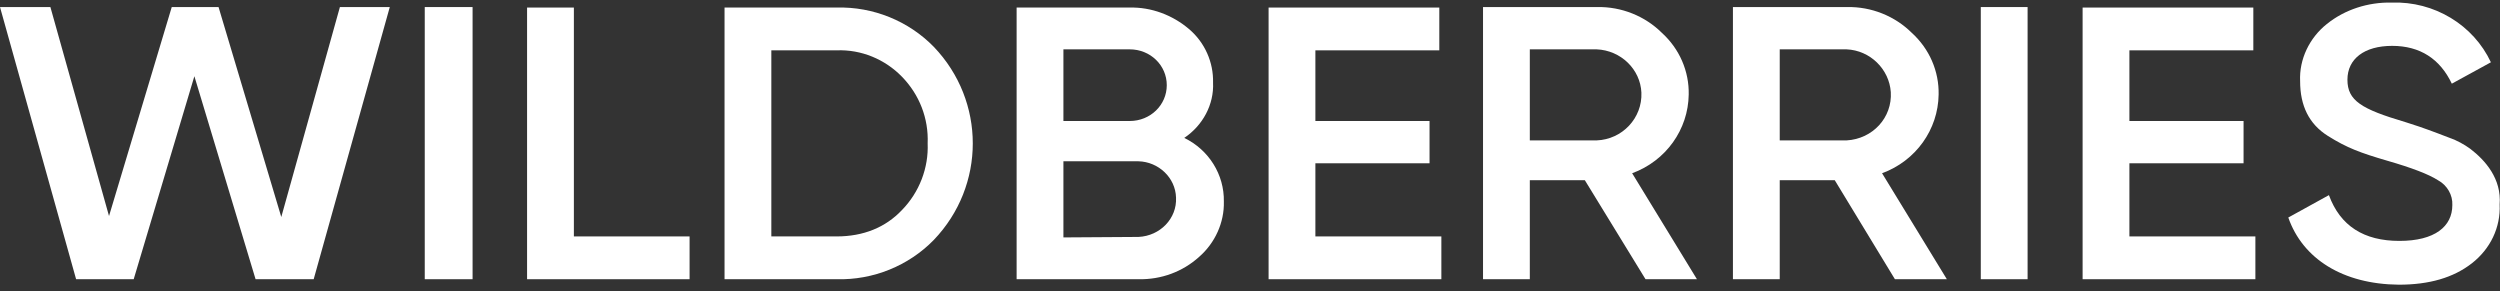
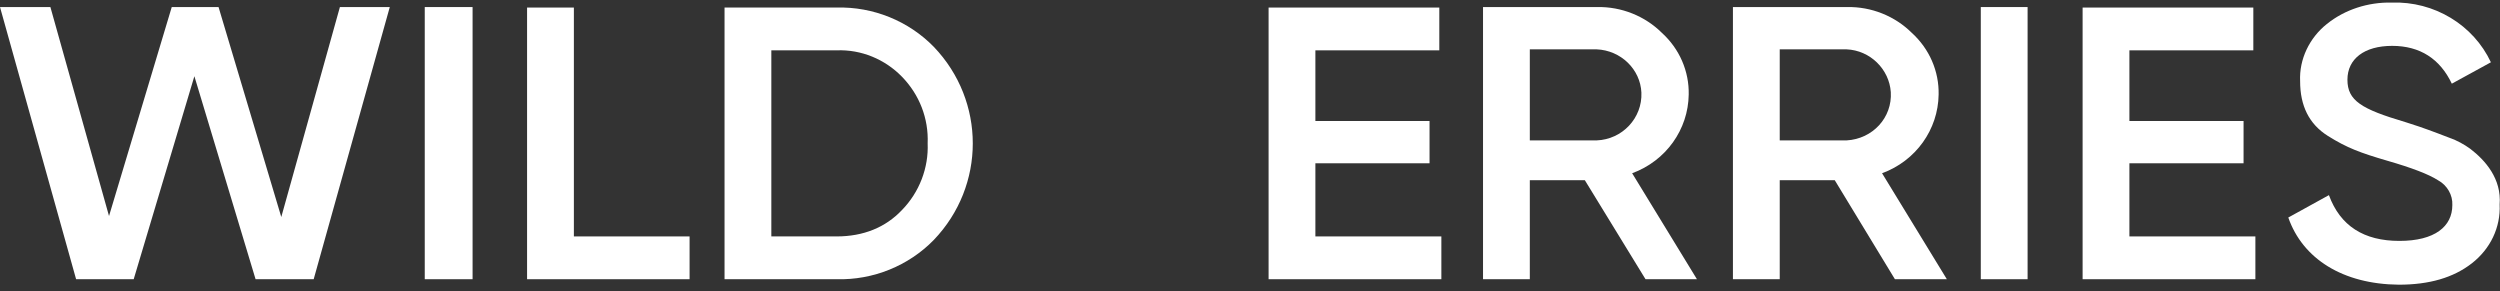
<svg xmlns="http://www.w3.org/2000/svg" width="369" height="43" viewBox="0 0 369 43" fill="none">
  <rect x="0" y="0" width="369" height="43" fill="#333333" stroke="none" />
  <path d="M11.233 41.212L0 1.042L7.438 1.042L16.091 31.885L25.35 1.042L32.257 1.042L41.517 32.032L50.169 1.042L57.532 1.042L46.299 41.212H37.722L28.69 11.249L19.734 41.212H11.233Z" fill="white" />
  <path d="M62.693 1.042L69.752 1.042V41.212H62.693V1.042Z" fill="white" />
  <path d="M84.704 34.896H101.781V41.212H77.797V1.115L84.704 1.115V34.896Z" fill="white" />
  <path d="M123.488 1.115C128.877 0.968 134.114 3.098 137.833 6.917C145.499 14.921 145.499 27.406 137.833 35.41C134.114 39.229 128.877 41.359 123.488 41.212H106.942V1.115L123.488 1.115ZM123.488 34.896C127.435 34.896 130.699 33.574 133.127 31.004C135.708 28.36 137.074 24.762 136.922 21.163C137.074 17.492 135.708 13.967 133.127 11.323C130.623 8.753 127.131 7.284 123.488 7.431L113.849 7.431V34.896H123.488Z" fill="white" />
-   <path d="M180.641 29.756C180.717 32.84 179.35 35.851 176.998 37.907C174.569 40.11 171.381 41.285 168.041 41.212H150.053V1.115L166.751 1.115C169.939 1.042 173.051 2.217 175.48 4.273C177.832 6.256 179.123 9.193 179.047 12.204C179.199 15.435 177.529 18.52 174.796 20.356C178.44 22.118 180.717 25.79 180.641 29.756ZM156.96 7.284V17.859H166.751C169.787 17.859 172.216 15.509 172.216 12.572C172.216 9.634 169.787 7.284 166.751 7.284L156.96 7.284ZM168.041 34.97C171.229 34.823 173.734 32.252 173.582 29.168C173.506 26.231 171.001 23.881 168.041 23.807H156.96V35.043L168.041 34.97Z" fill="white" />
  <path d="M194.151 34.896H212.746V41.212H187.244V1.115L212.442 1.115V7.431L194.151 7.431V17.859H211V24.101H194.151V34.896Z" fill="white" />
  <path d="M242.878 41.212L233.922 26.598H225.801V41.212H218.894V1.042L235.744 1.042C239.311 0.968 242.802 2.364 245.307 4.861C247.888 7.211 249.33 10.515 249.254 13.967C249.178 19.107 245.914 23.734 240.905 25.57L250.468 41.212H242.878ZM225.801 7.284V20.723H235.668C239.463 20.576 242.423 17.418 242.271 13.673C242.119 10.221 239.235 7.431 235.668 7.284L225.801 7.284Z" fill="white" />
-   <path d="M279.689 41.212L270.809 26.598H262.688V41.212H255.781V1.042L272.631 1.042C276.198 0.968 279.689 2.364 282.194 4.861C284.775 7.211 286.217 10.515 286.141 13.967C286.065 19.107 282.801 23.734 277.792 25.57L287.355 41.212H279.689ZM262.688 7.284V20.723H272.555C276.426 20.503 279.31 17.345 279.082 13.6C278.854 10.221 276.046 7.431 272.555 7.284L262.688 7.284Z" fill="white" />
+   <path d="M279.689 41.212L270.809 26.598H262.688V41.212H255.781V1.042L272.631 1.042C276.198 0.968 279.689 2.364 282.194 4.861C284.775 7.211 286.217 10.515 286.141 13.967C286.065 19.107 282.801 23.734 277.792 25.57L287.355 41.212ZM262.688 7.284V20.723H272.555C276.426 20.503 279.31 17.345 279.082 13.6C278.854 10.221 276.046 7.431 272.555 7.284L262.688 7.284Z" fill="white" />
  <path d="M292.365 1.042L299.272 1.042V41.212H292.365V1.042Z" fill="white" />
  <path d="M314.299 34.896H332.895V41.212H307.393V1.115L332.591 1.115V7.431L314.299 7.431V17.859H331.149V24.101H314.299V34.896Z" fill="white" />
  <path d="M337.752 32.106L343.749 28.801C345.418 33.354 348.91 35.557 354.147 35.557C359.384 35.557 361.964 33.428 361.964 30.27C362.04 28.801 361.205 27.332 359.839 26.598C358.473 25.717 355.968 24.762 352.401 23.734C348.378 22.559 346.405 21.825 343.597 20.062C340.788 18.299 339.498 15.582 339.498 11.984C339.346 8.753 340.864 5.595 343.445 3.539C346.101 1.409 349.517 0.307 353.008 0.381C359.308 0.161 365.076 3.686 367.657 9.193L361.888 12.351C360.143 8.679 357.183 6.77 353.084 6.77C348.986 6.77 346.481 8.679 346.481 11.764C346.481 14.848 348.53 16.096 354.982 18.006C356.576 18.52 357.714 18.887 358.473 19.181C359.232 19.474 360.295 19.842 361.585 20.356C362.647 20.723 363.71 21.31 364.621 21.971C366.822 23.66 369.251 26.378 368.947 30.196C369.099 33.574 367.581 36.732 364.849 38.862C362.116 40.992 358.549 42.02 354.071 42.02C345.798 41.946 339.878 38.201 337.752 32.106Z" fill="white" />
</svg>